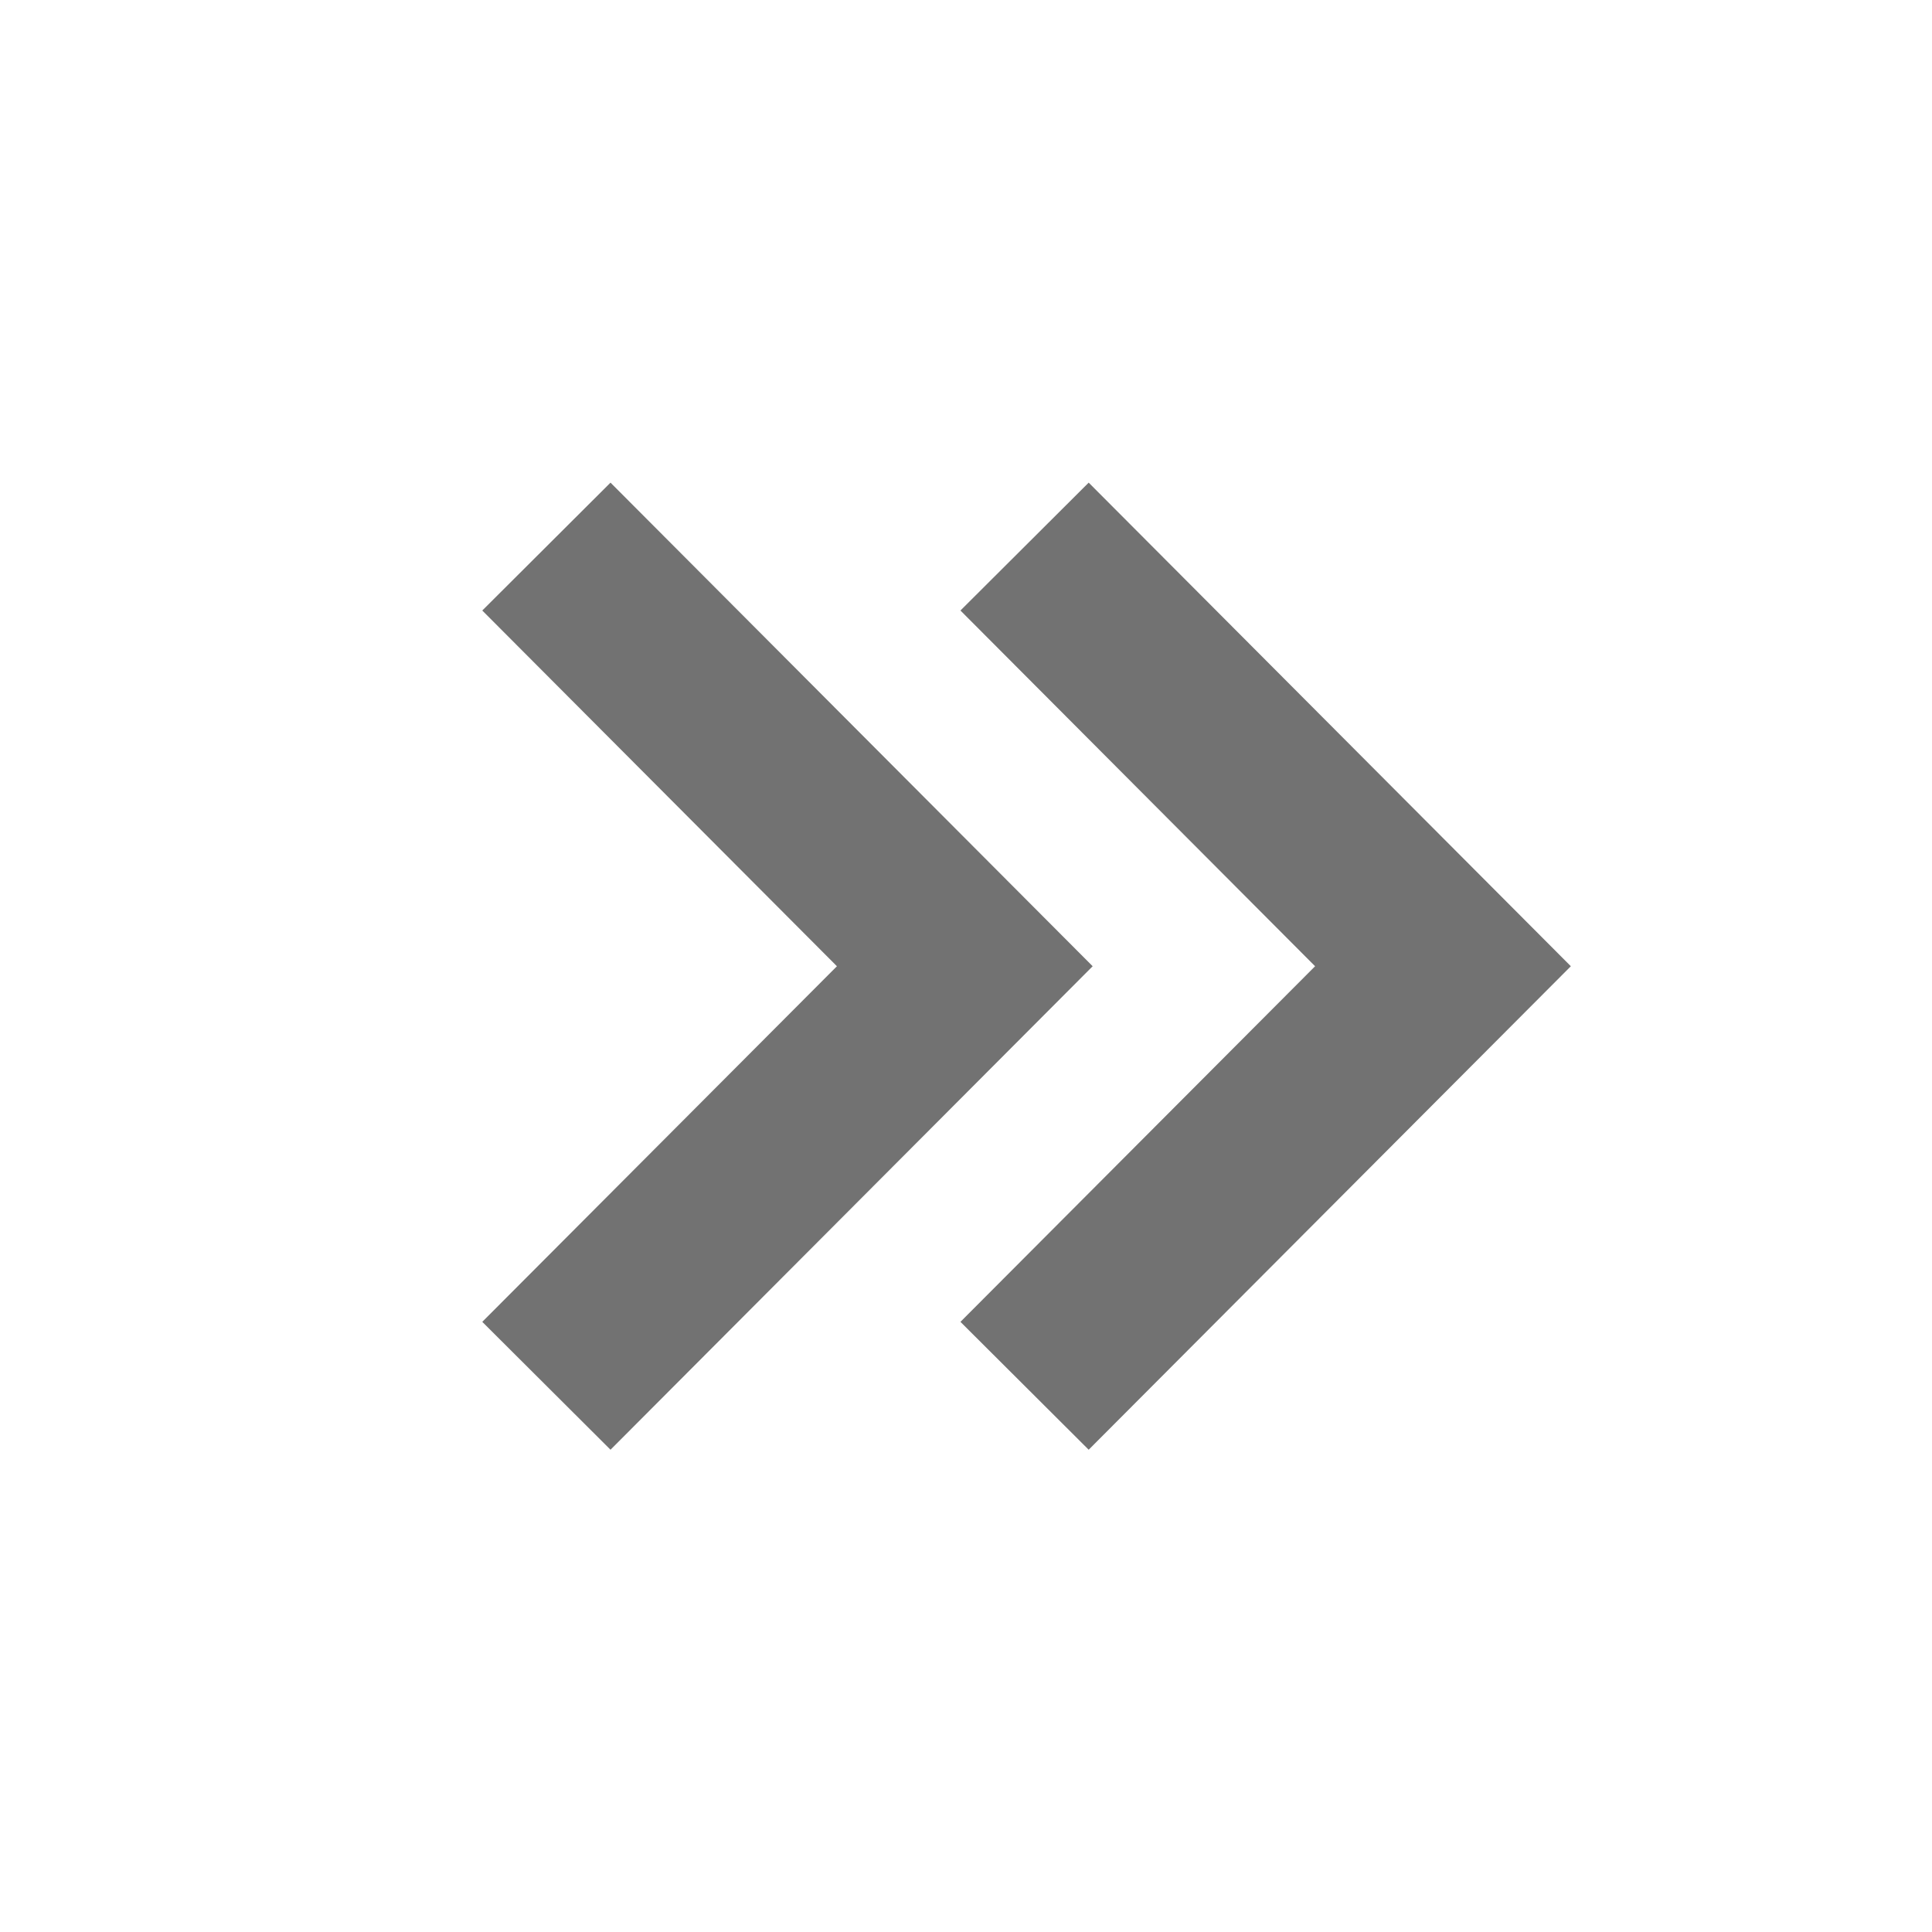
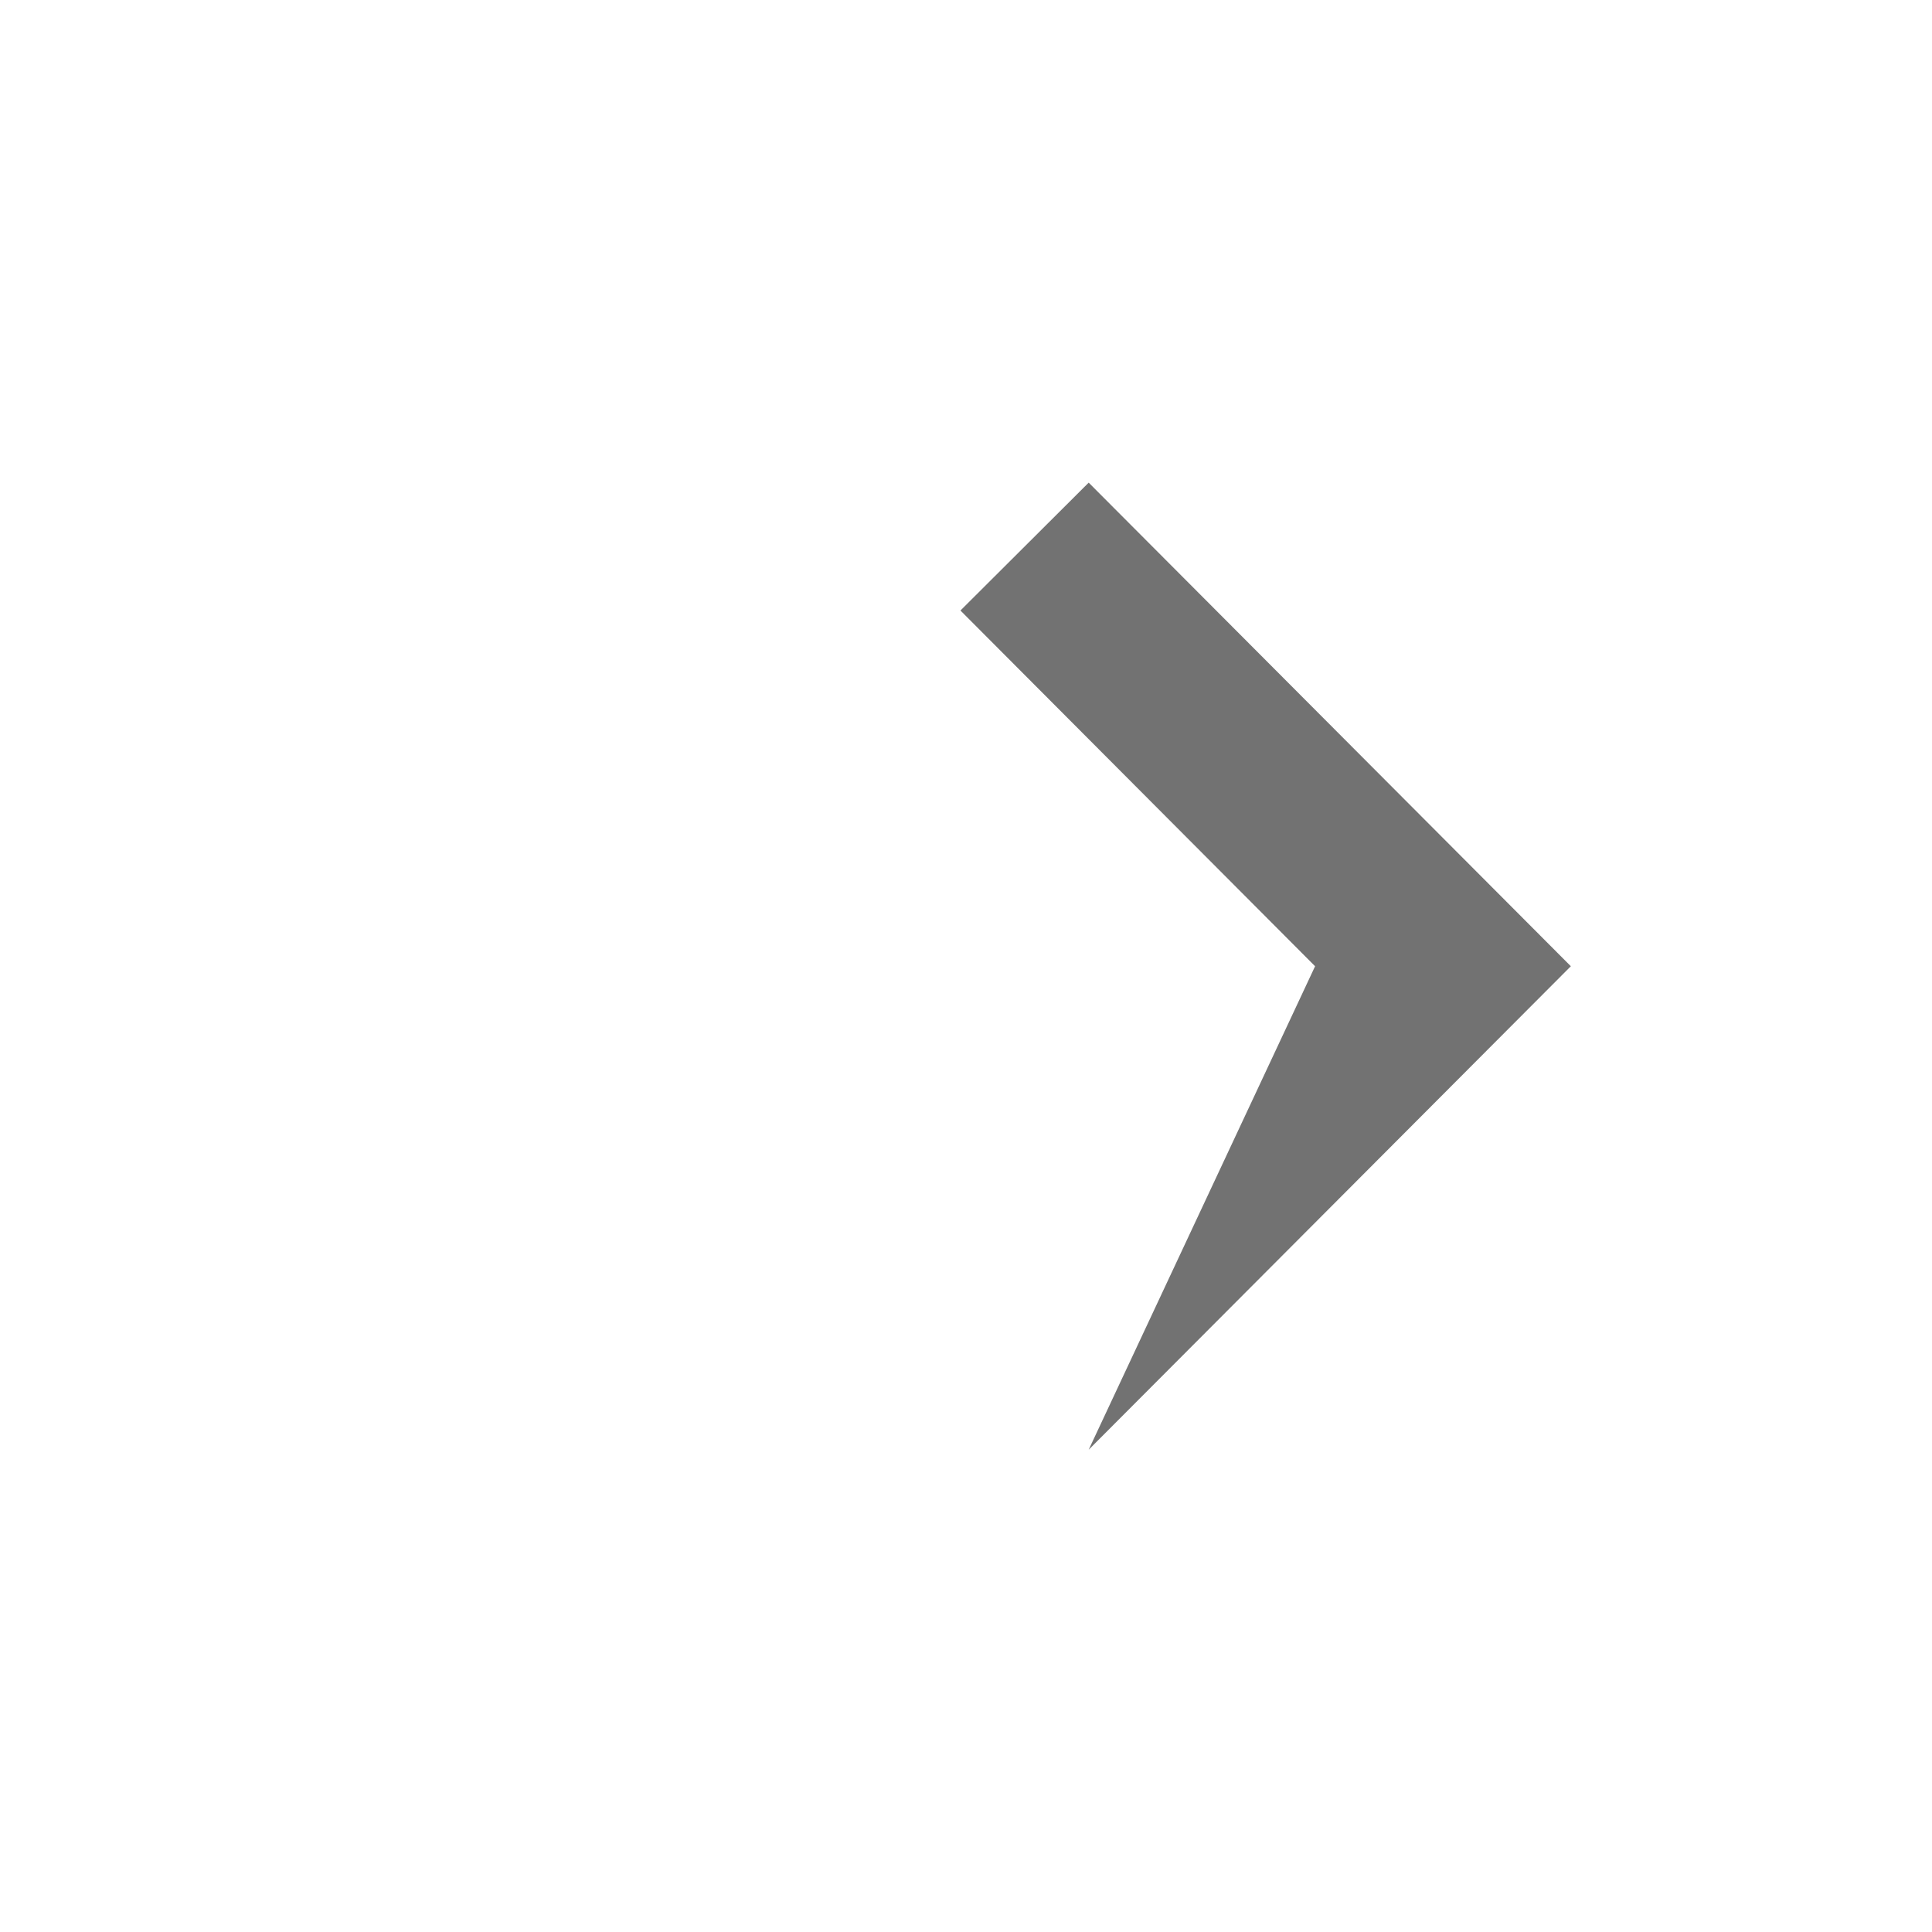
<svg xmlns="http://www.w3.org/2000/svg" width="16" height="16" viewBox="0 0 16 16" fill="none">
-   <path d="M7.954 5.056L10.891 8.002L7.954 10.947L9.016 12.006L13.009 8.002L9.016 3.997L7.954 5.056Z" fill="#727272" />
-   <path d="M3.994 5.056L6.931 8.002L3.994 10.947L5.056 12.006L9.049 8.002L5.056 3.997L3.994 5.056Z" fill="#727272" />
+   <path d="M7.954 5.056L10.891 8.002L9.016 12.006L13.009 8.002L9.016 3.997L7.954 5.056Z" fill="#727272" />
</svg>